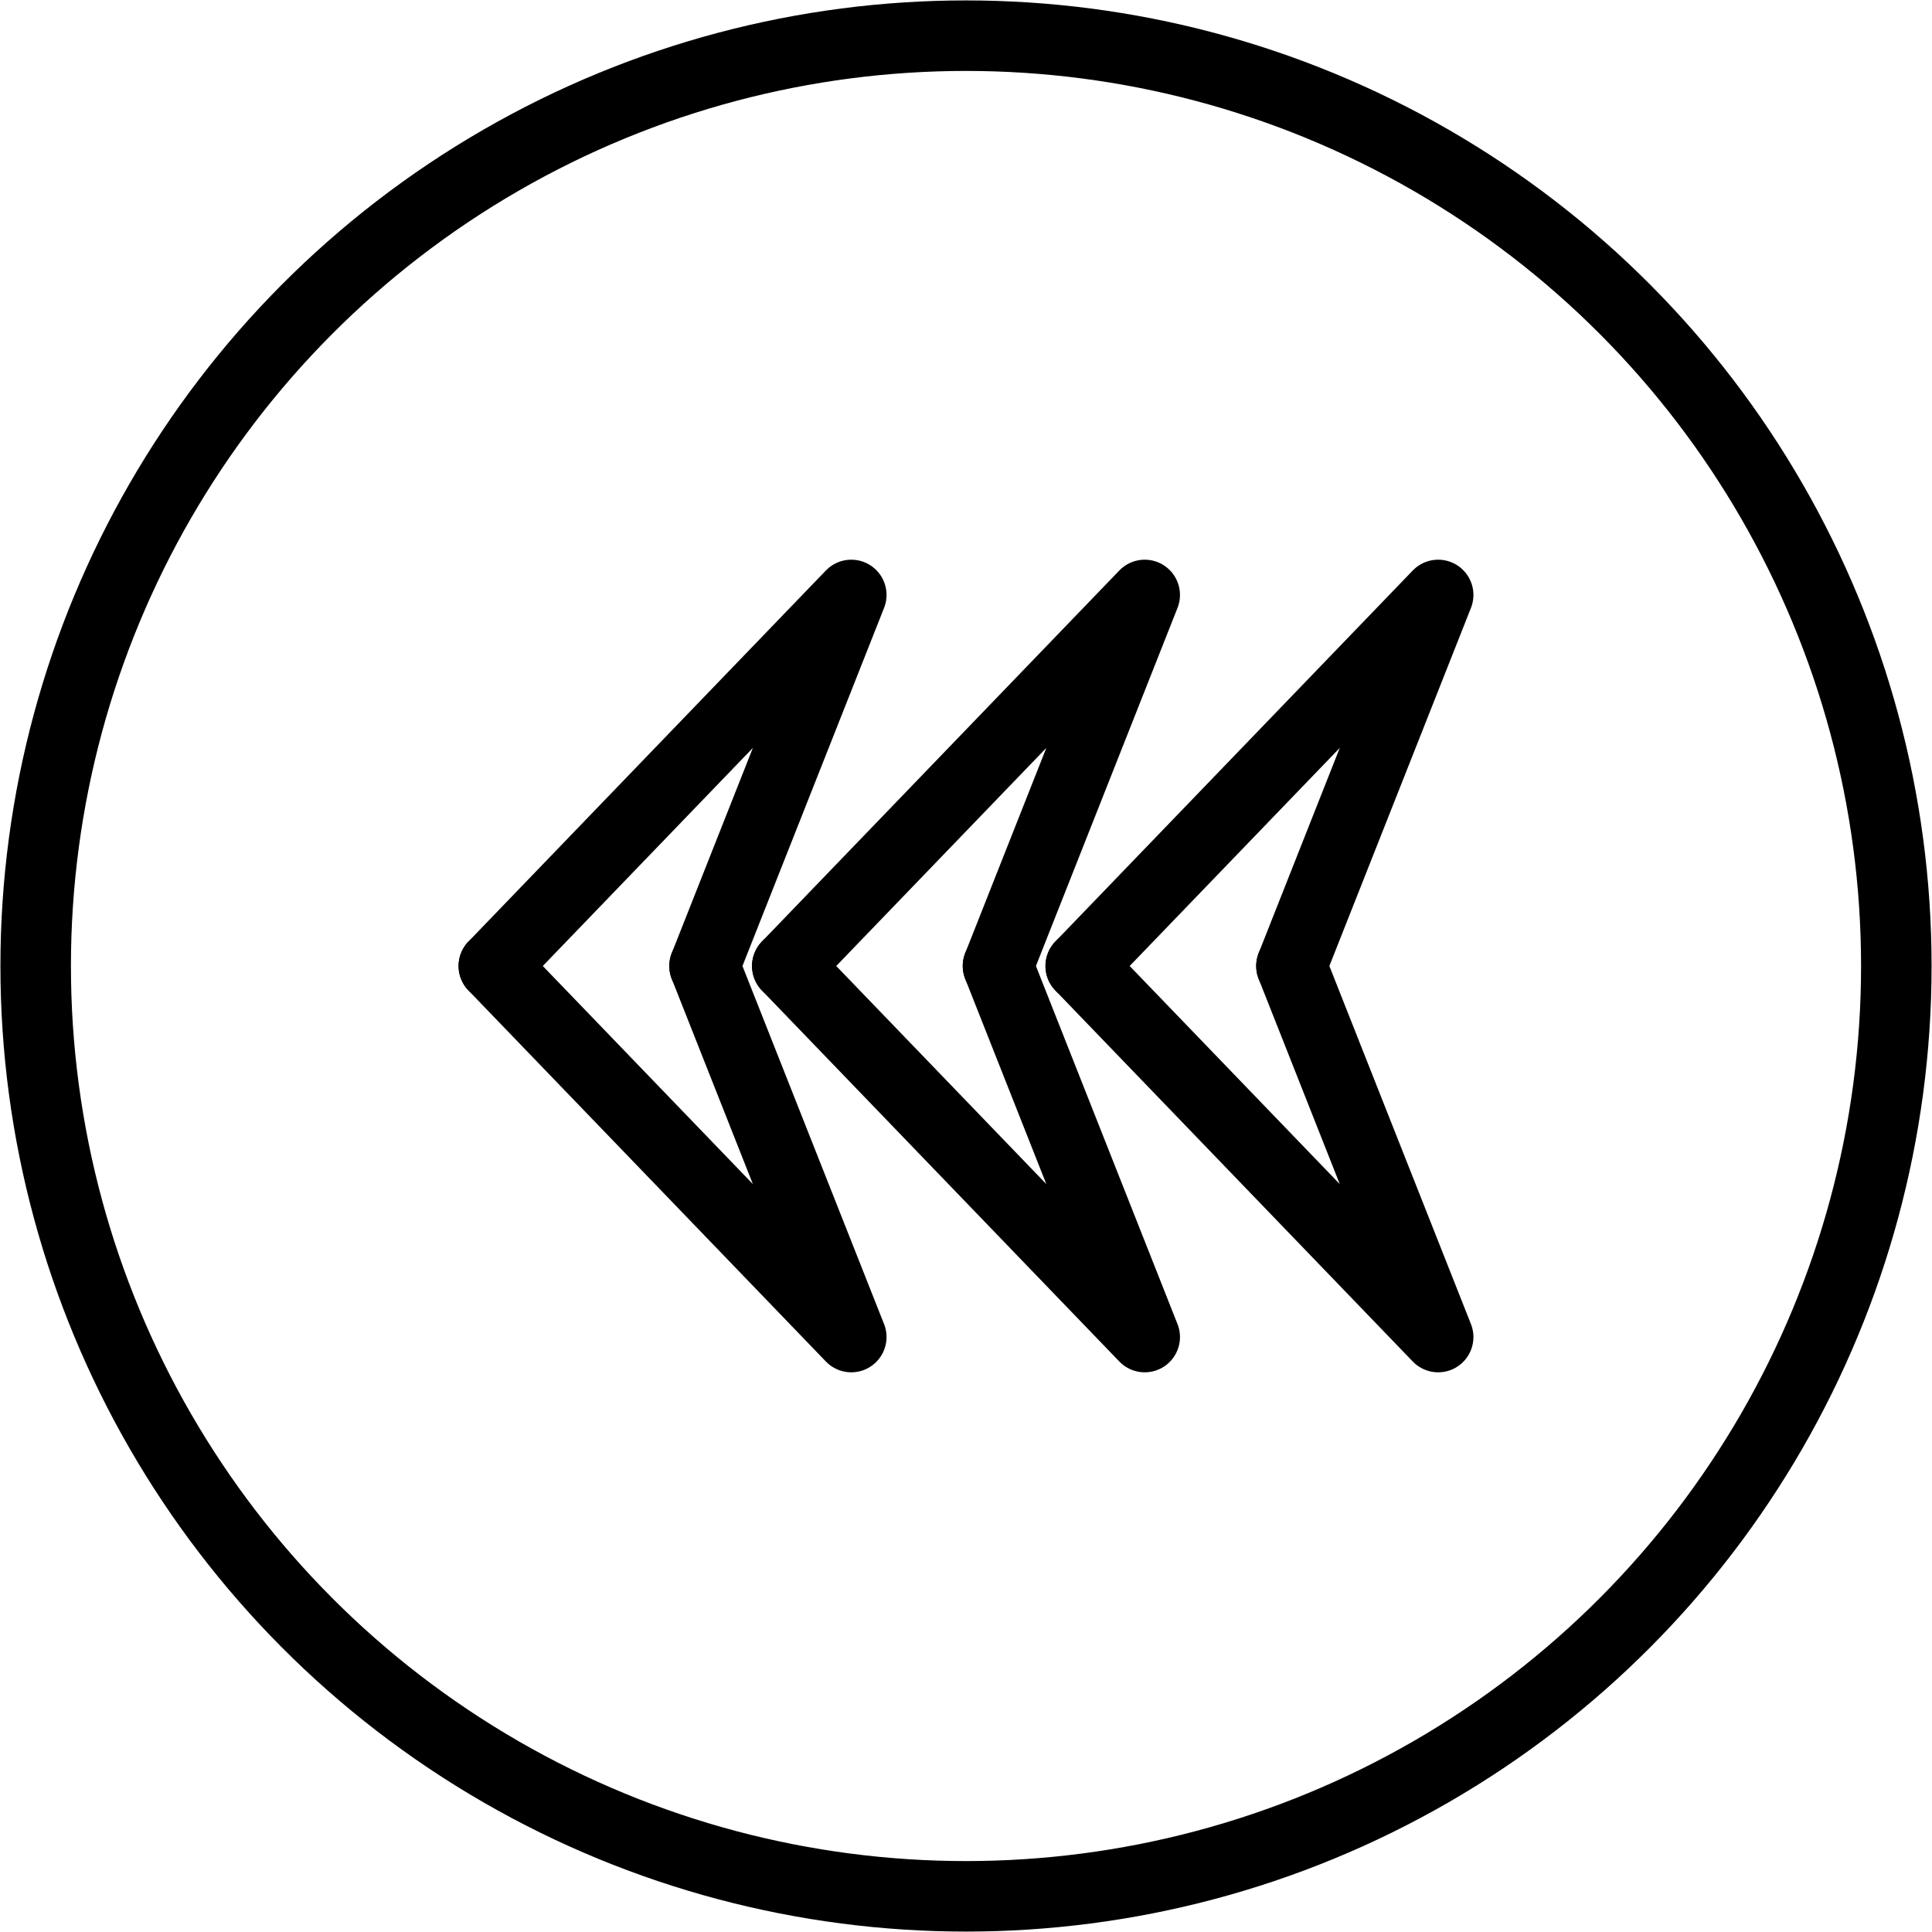
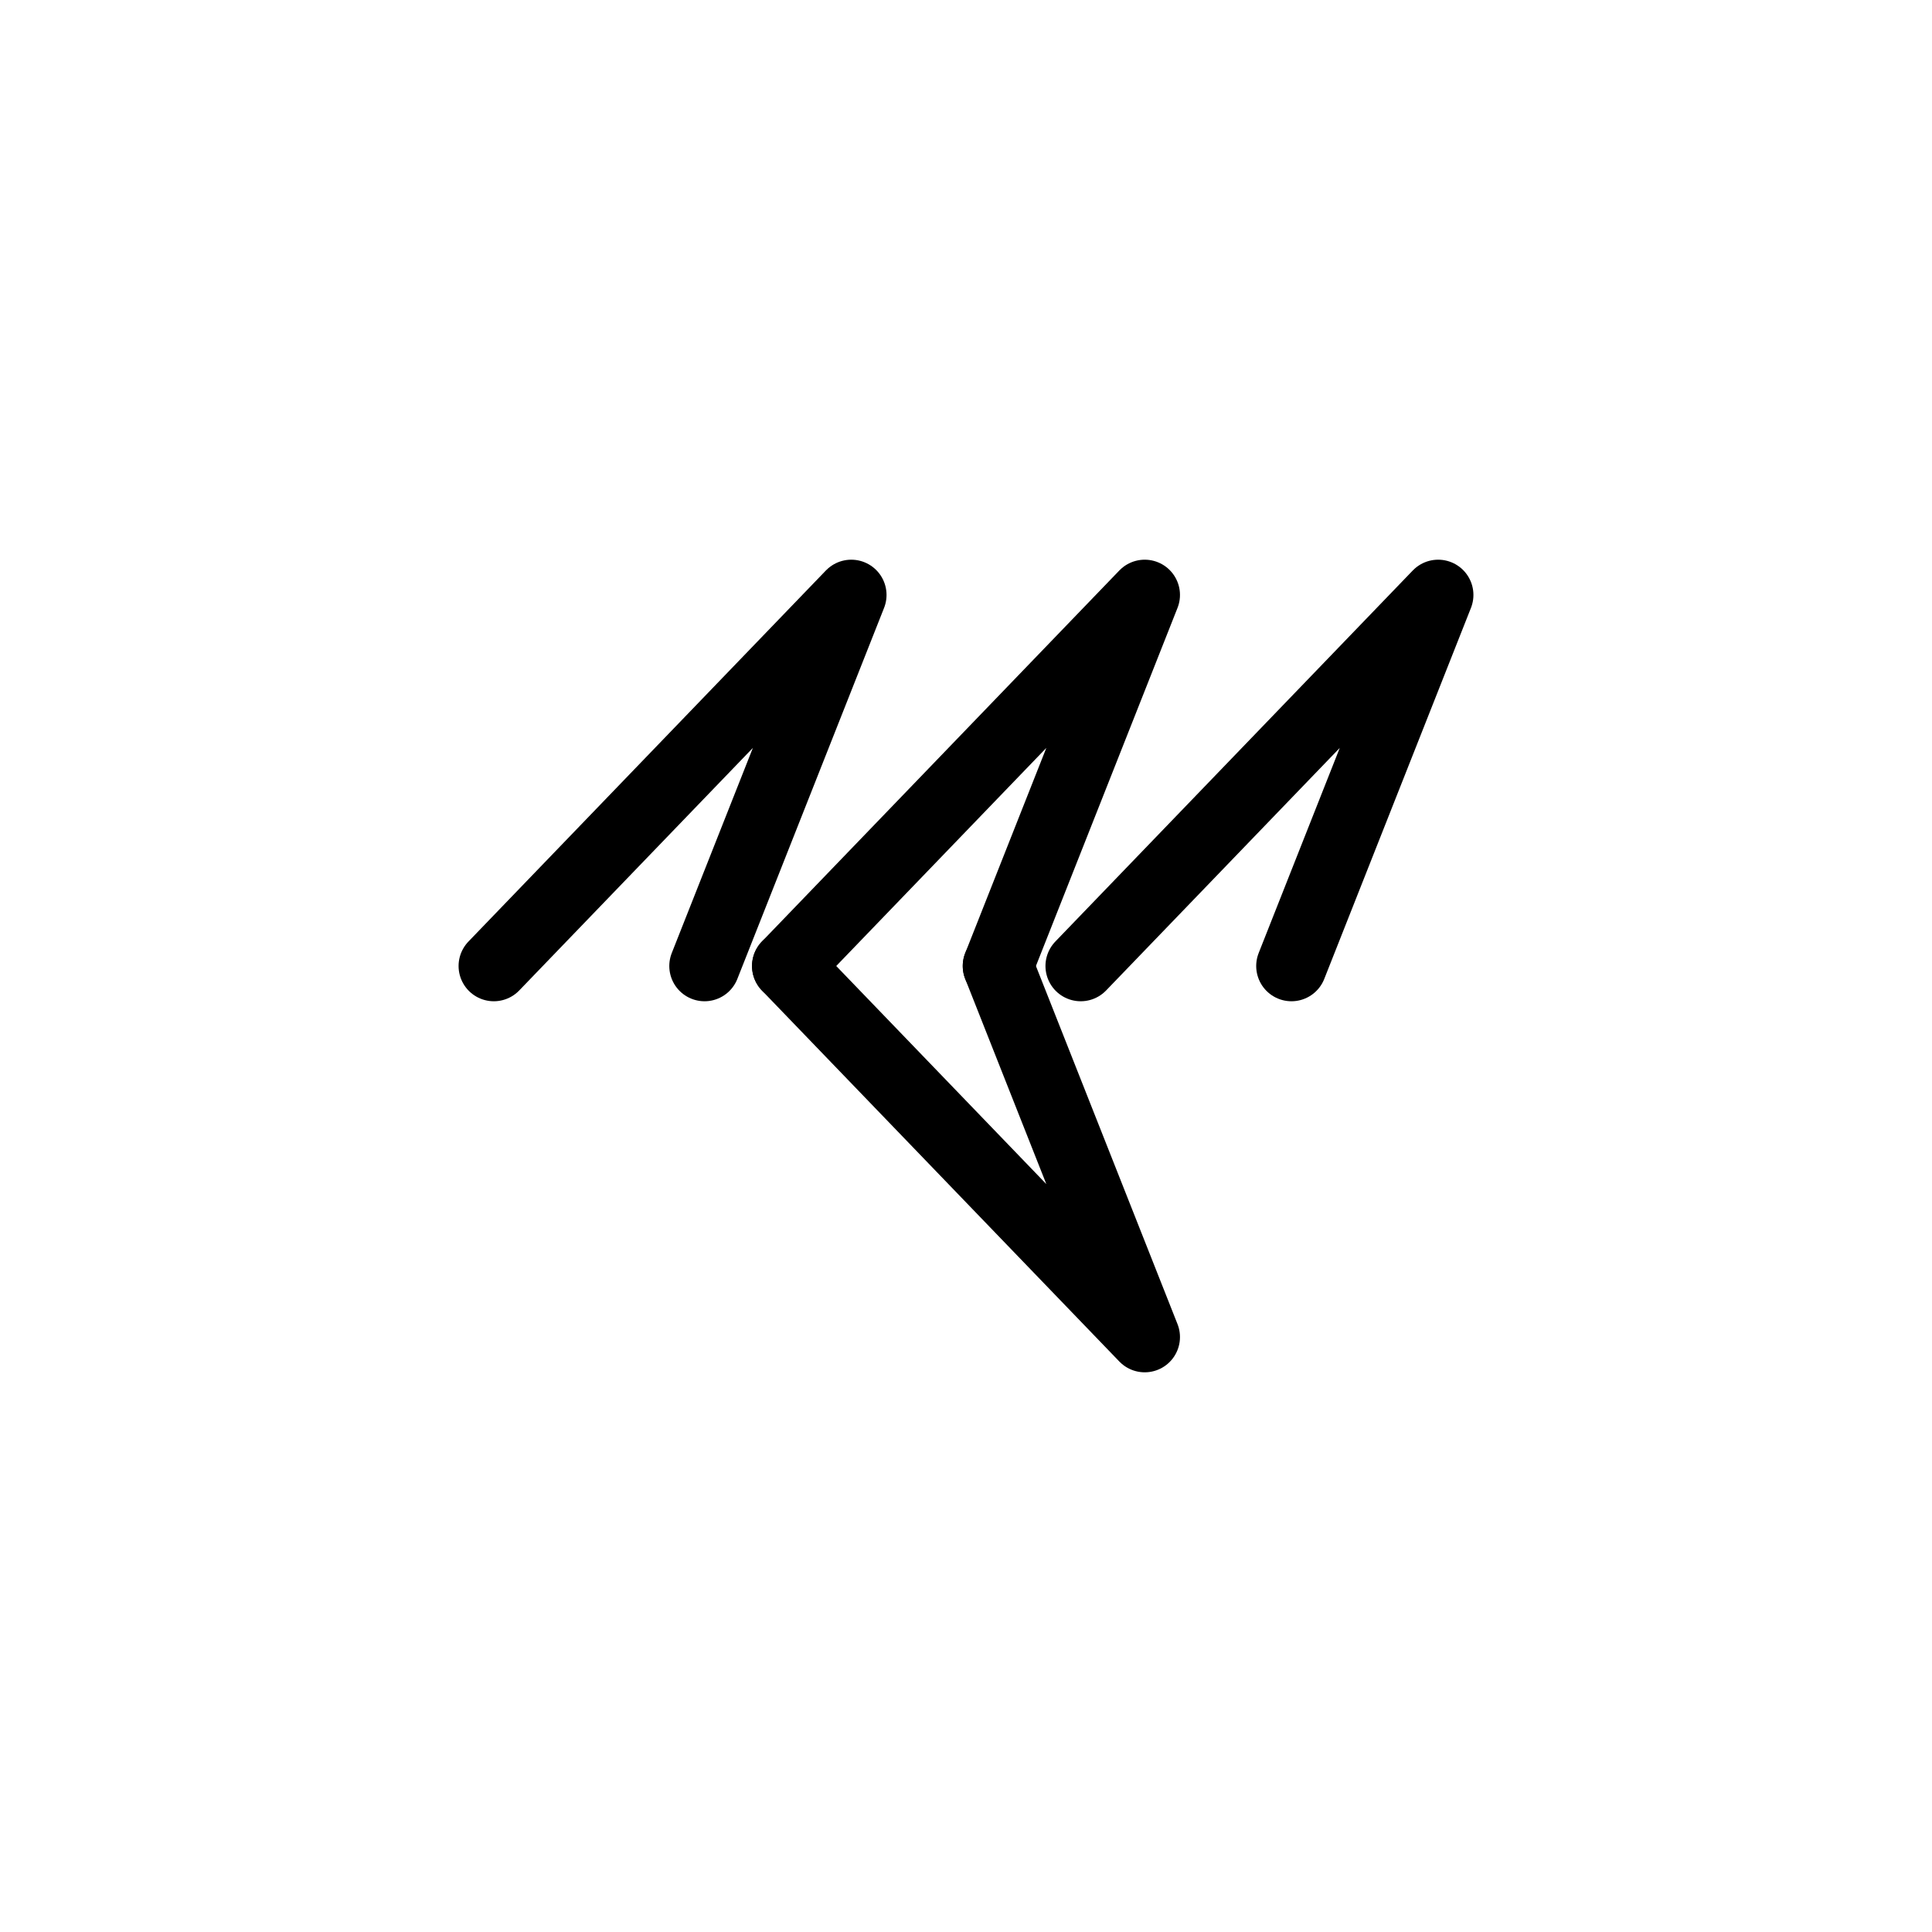
<svg xmlns="http://www.w3.org/2000/svg" data-name="Layer 1" height="82.2" preserveAspectRatio="xMidYMid meet" version="1.0" viewBox="8.9 8.9 82.2 82.2" width="82.2" zoomAndPan="magnify">
-   <circle cx="50" cy="50" fill="none" r="39.582" stroke="#000" stroke-linecap="round" stroke-linejoin="round" stroke-width="3" />
-   <path d="M63.847 50L70.089 65.787 70.089 65.787 54.881 50" fill="none" stroke="#000" stroke-linecap="round" stroke-linejoin="round" stroke-width="3" />
  <path d="M54.881 50L70.089 34.213 70.089 34.213 63.847 50" fill="none" stroke="#000" stroke-linecap="round" stroke-linejoin="round" stroke-width="3" />
  <path d="M51.362 50L57.604 65.787 57.604 65.787 42.396 50" fill="none" stroke="#000" stroke-linecap="round" stroke-linejoin="round" stroke-width="3" />
  <path d="M42.396 50L57.604 34.213 57.604 34.213 51.362 50" fill="none" stroke="#000" stroke-linecap="round" stroke-linejoin="round" stroke-width="3" />
-   <path d="M38.876 50L45.119 65.787 45.119 65.787 29.911 50" fill="none" stroke="#000" stroke-linecap="round" stroke-linejoin="round" stroke-width="3" />
  <path d="M29.911 50L45.119 34.213 45.119 34.213 38.876 50" fill="none" stroke="#000" stroke-linecap="round" stroke-linejoin="round" stroke-width="3" />
</svg>